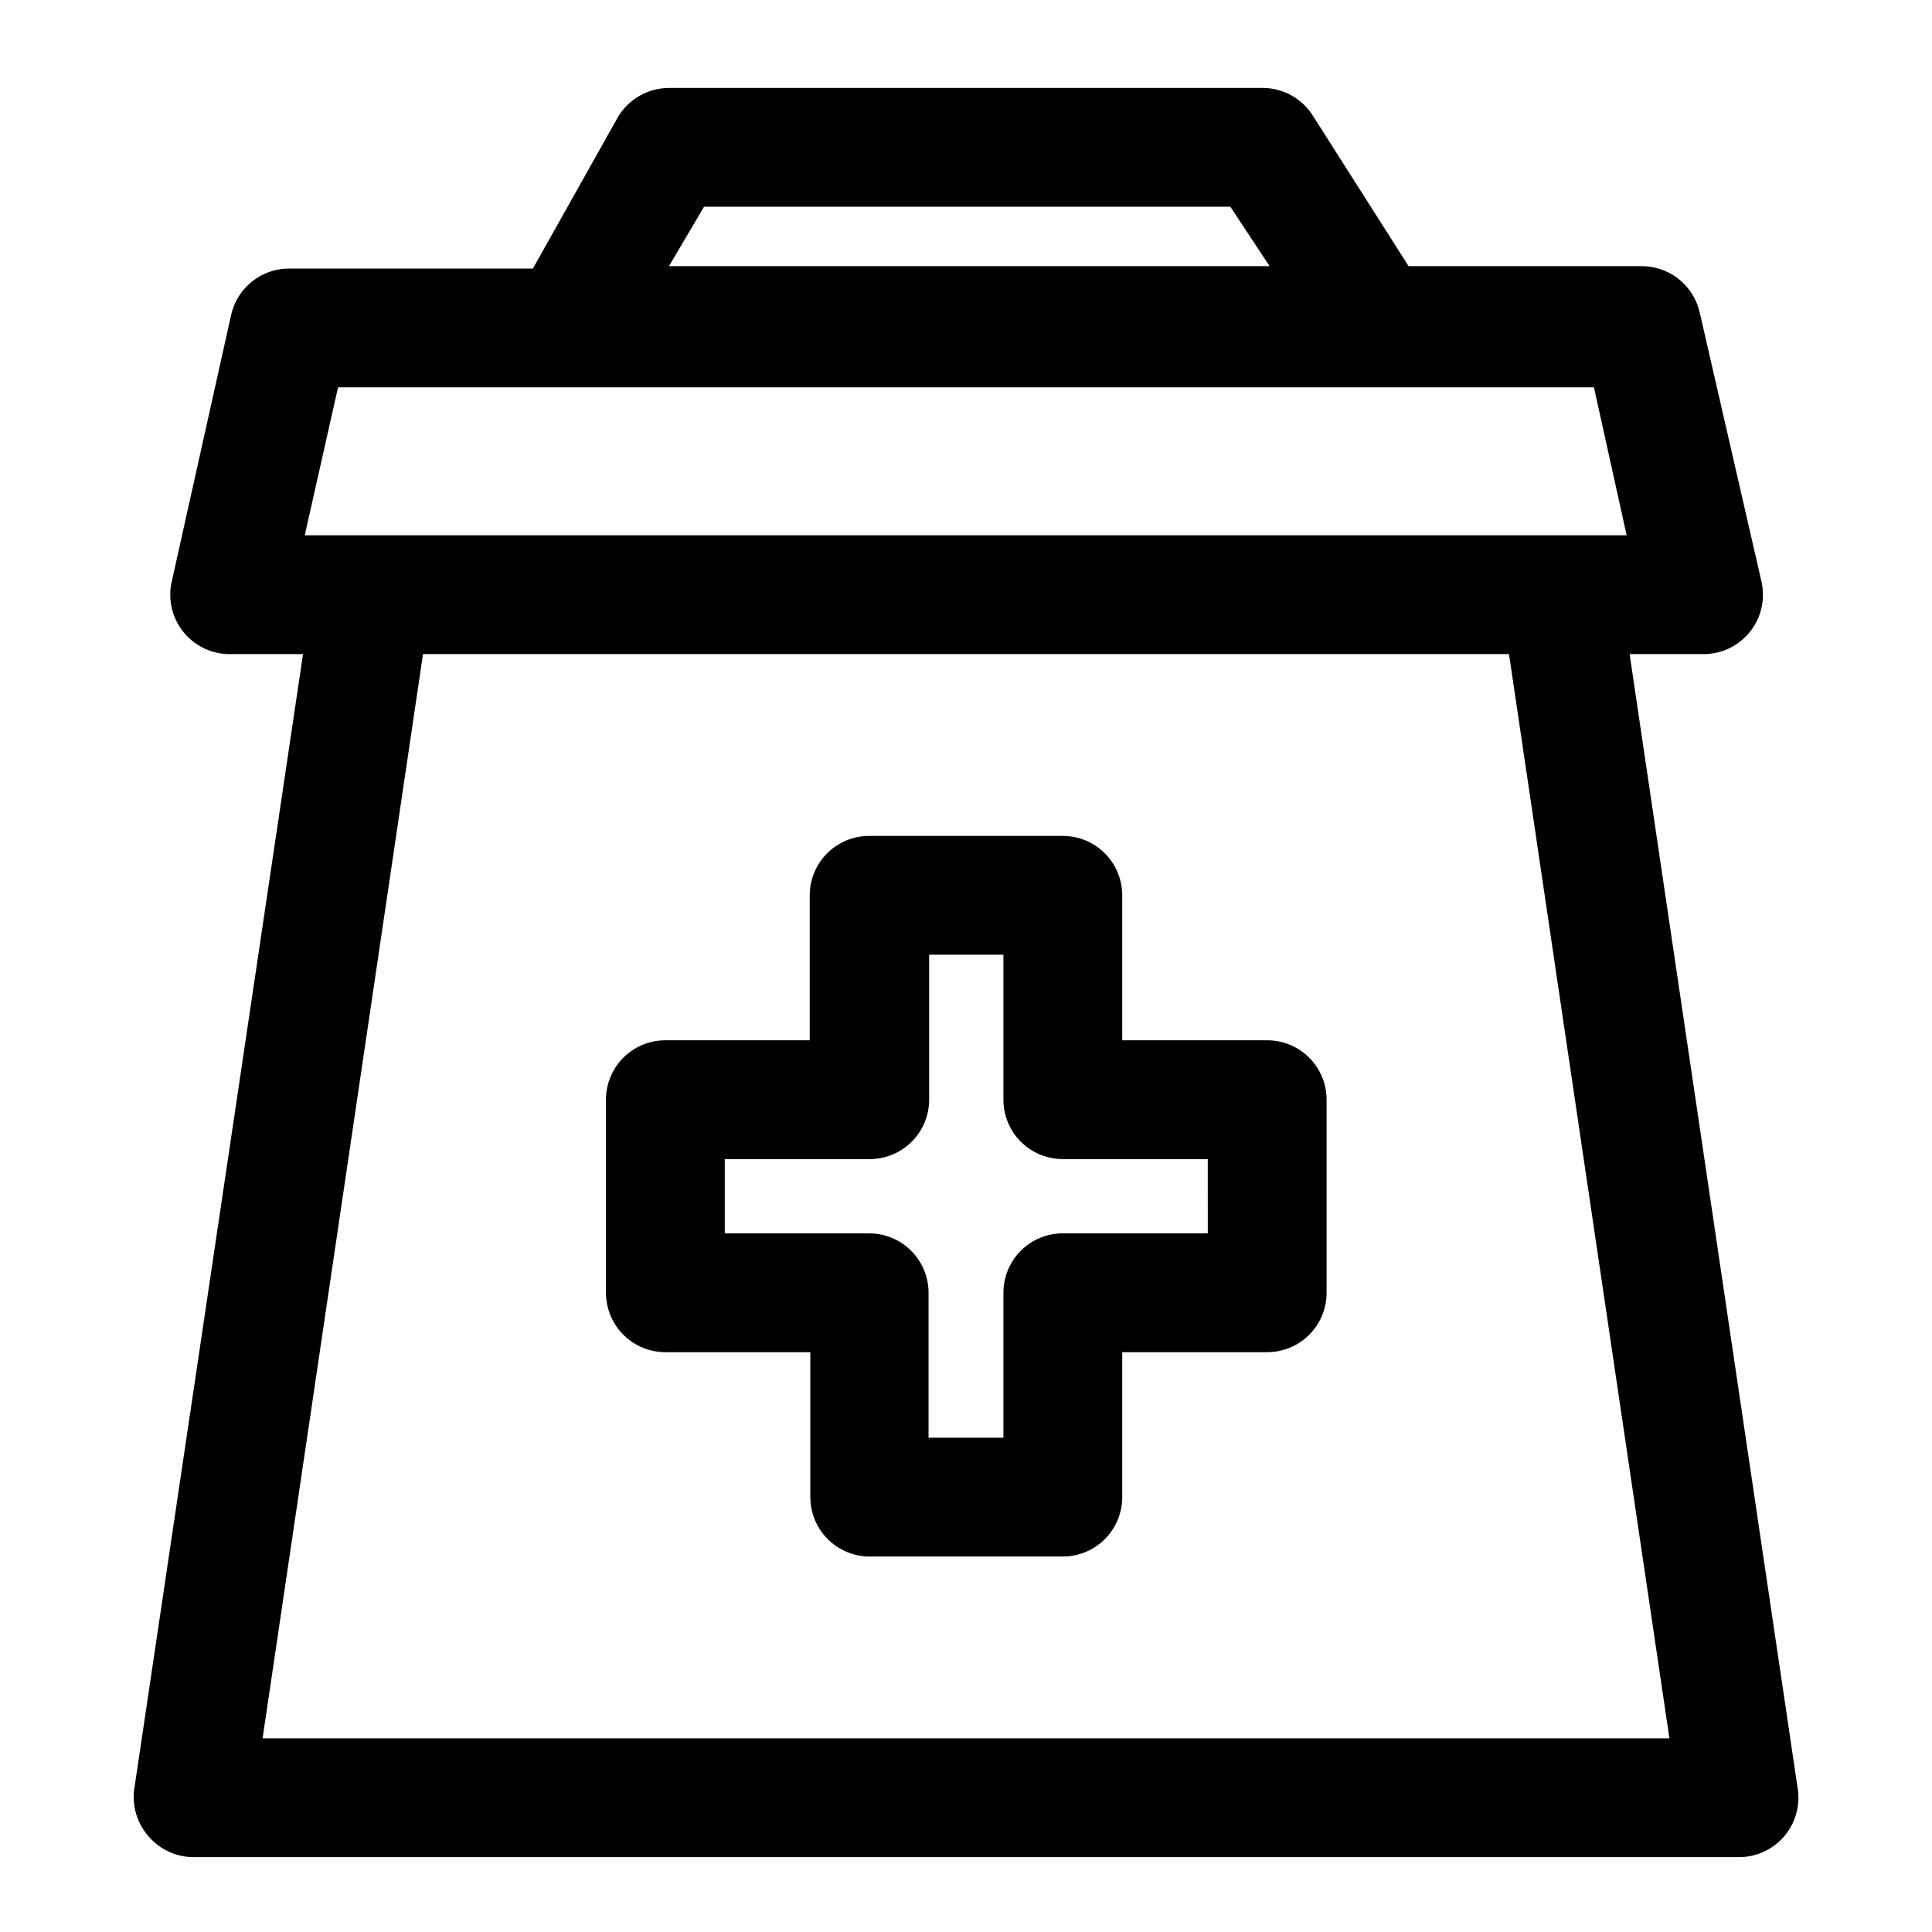
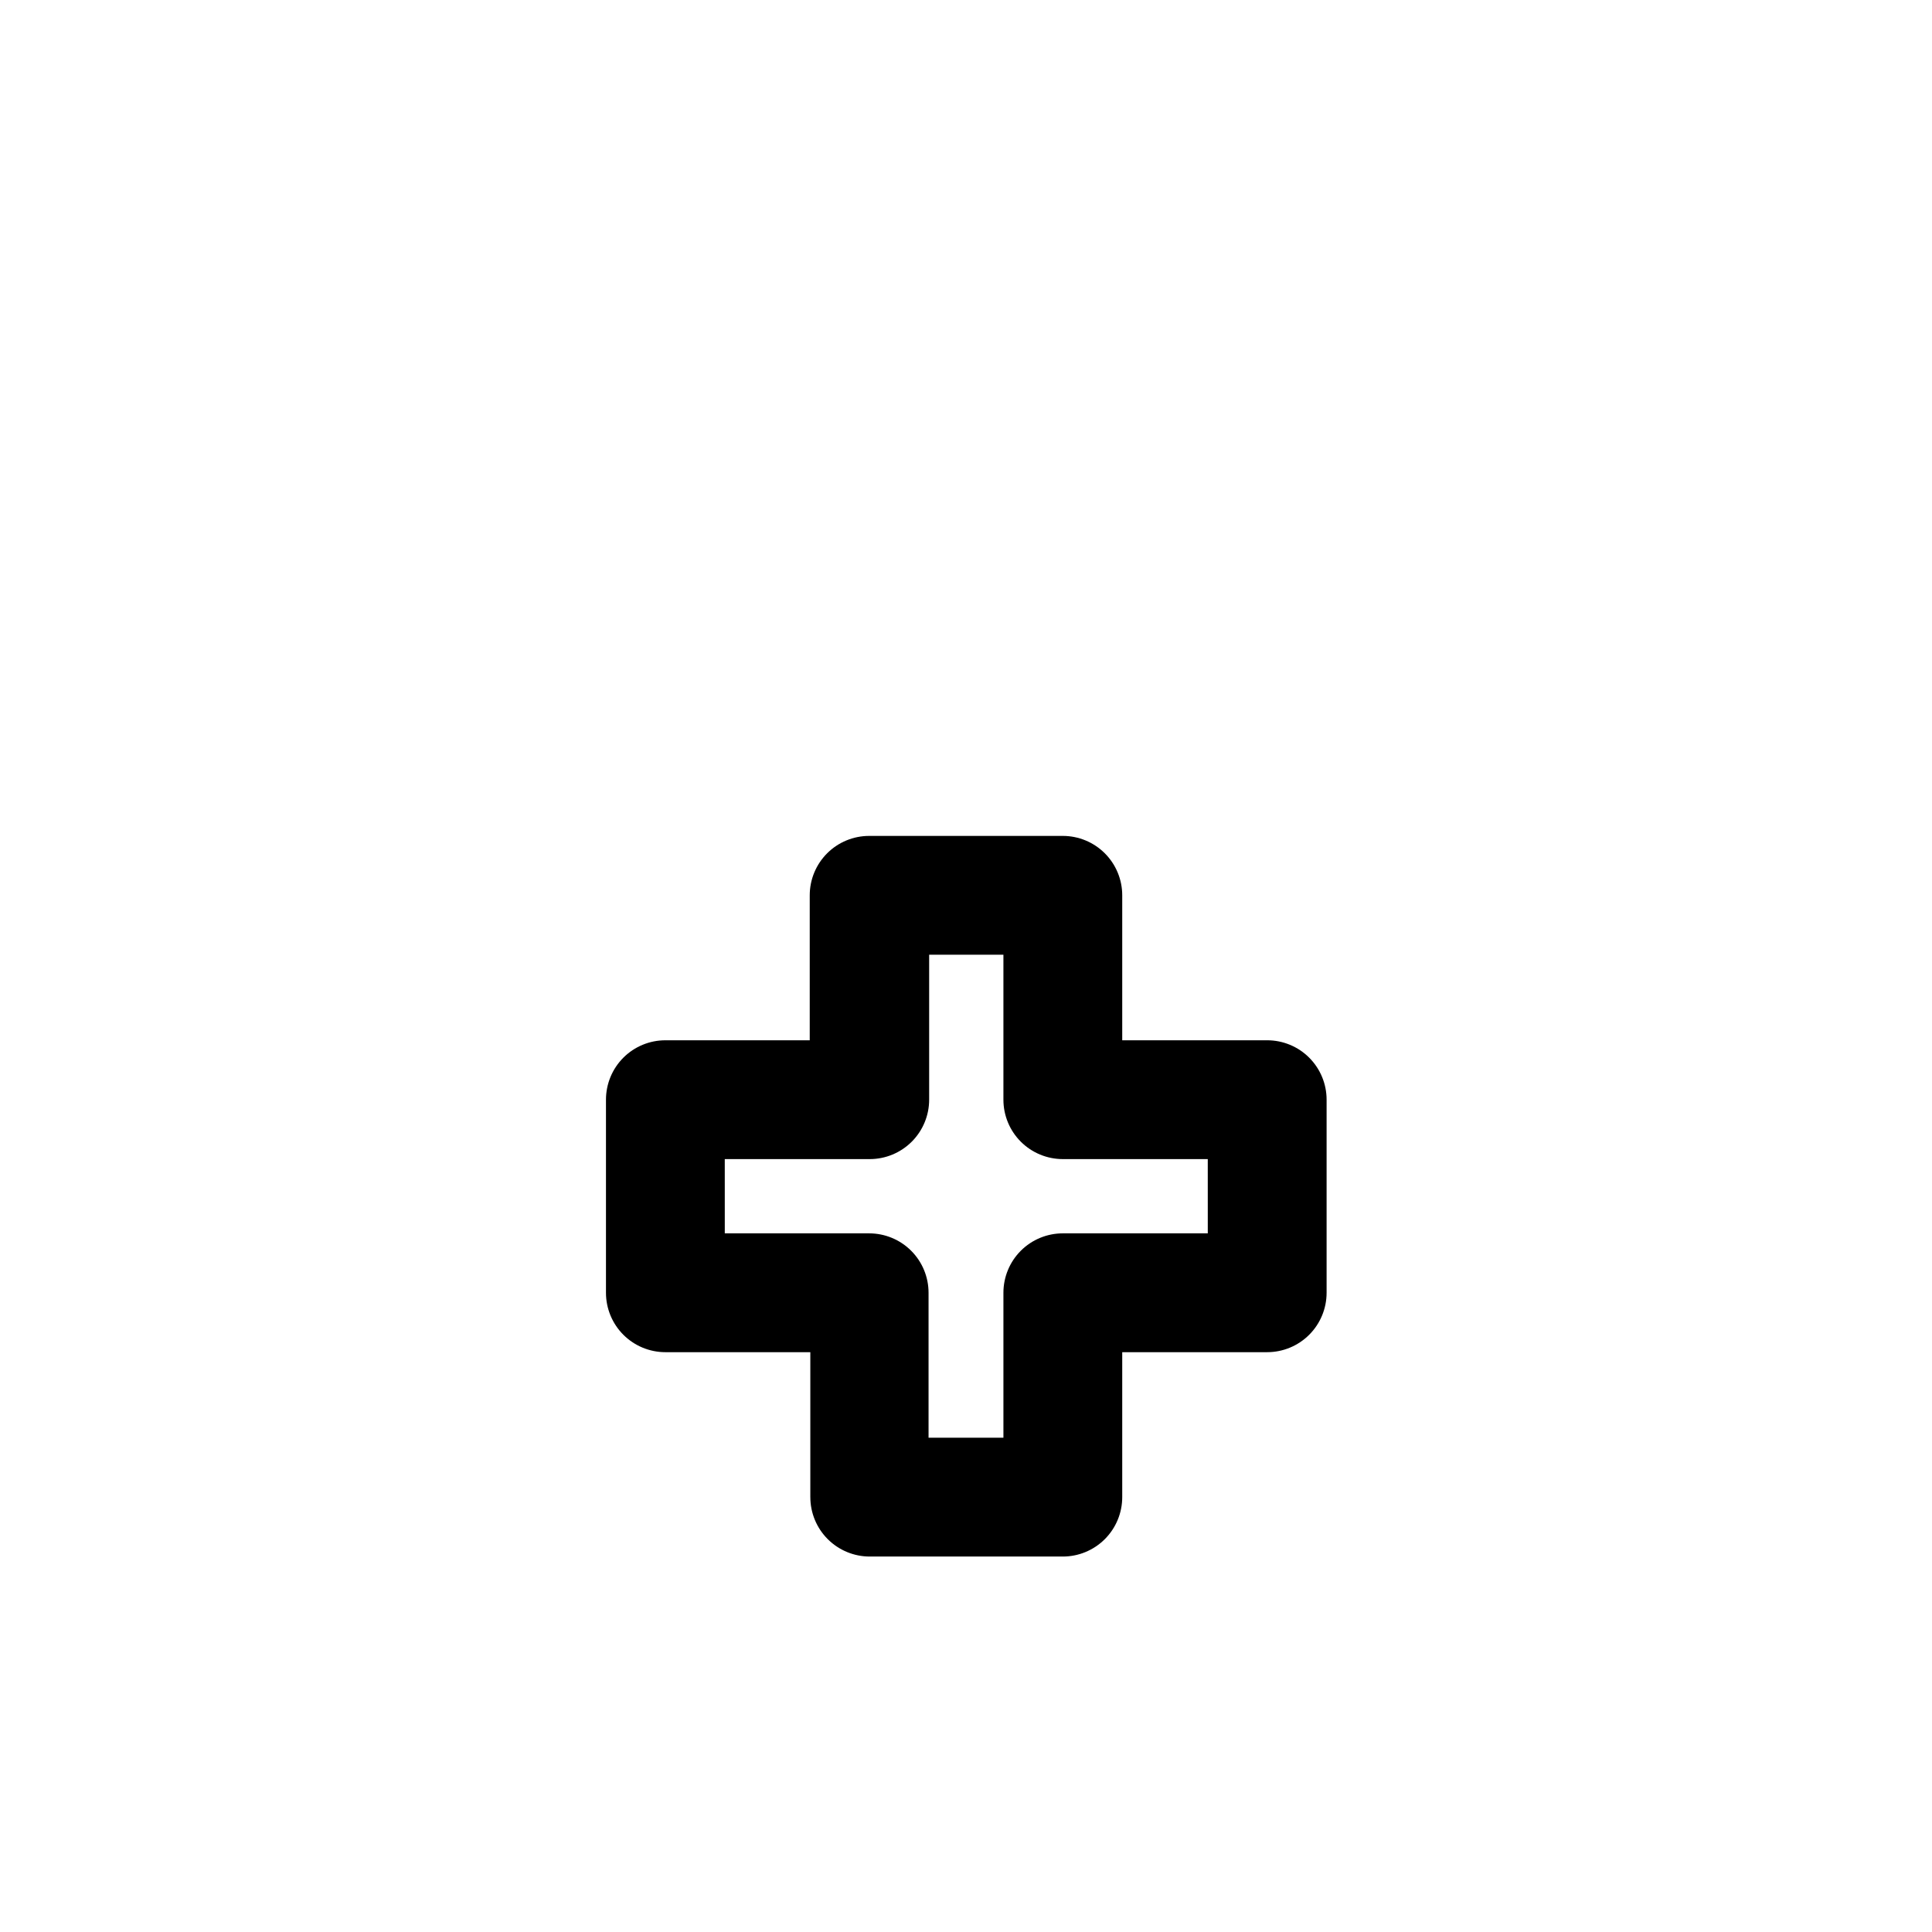
<svg xmlns="http://www.w3.org/2000/svg" fill="#000000" width="800px" height="800px" version="1.1" viewBox="144 144 512 512">
  <g>
-     <path d="m183.36 630.65c2.992 3.496 7.363 5.512 11.965 5.512h409.35c4.617 0.051 9.027-1.926 12.059-5.414 3.031-3.484 4.379-8.125 3.684-12.691l-44.555-300.71h19.207c4.852 0.117 9.488-2.008 12.562-5.762 3.078-3.75 4.25-8.715 3.184-13.449l-16.375-71.32c-0.801-3.551-2.805-6.715-5.676-8.953-2.871-2.238-6.43-3.414-10.066-3.324h-61.402l-25.348-39.832c-2.856-4.566-7.844-7.359-13.227-7.402h-157.44c-2.789 0.004-5.527 0.75-7.934 2.164-2.406 1.41-4.394 3.434-5.762 5.867l-22.359 39.832h-64.234c-3.641-0.09-7.195 1.086-10.066 3.324s-4.879 5.402-5.676 8.957l-15.742 70.691-0.004-0.004c-1.07 4.734 0.105 9.699 3.18 13.449 3.078 3.754 7.715 5.879 12.566 5.762h19.051l-44.715 300.71c-0.637 4.547 0.742 9.148 3.777 12.594zm50.223-384h332.83l8.66 39.203h-350.31zm310.32 70.691 42.508 287.33h-372.82l42.508-287.33zm-213.33-118.55h139.49l10.391 15.742-159.17 0.004z" />
    <path d="m320.33 502.34h38.414v38.414h0.004c0 4.176 1.656 8.18 4.609 11.133 2.953 2.953 6.957 4.613 11.133 4.613h51.168c4.176 0 8.18-1.66 11.133-4.613 2.953-2.953 4.613-6.957 4.613-11.133v-38.414h38.414c4.176 0 8.18-1.66 11.133-4.613s4.613-6.957 4.613-11.133v-51.168c0-4.176-1.66-8.18-4.613-11.133-2.953-2.953-6.957-4.609-11.133-4.609h-38.414v-38.418c0-4.176-1.66-8.18-4.613-11.133-2.953-2.949-6.957-4.609-11.133-4.609h-51.324c-4.176 0-8.18 1.66-11.133 4.609-2.953 2.953-4.613 6.957-4.613 11.133v38.414l-38.258 0.004c-4.176 0-8.18 1.656-11.133 4.609-2.949 2.953-4.609 6.957-4.609 11.133v51.168c0 4.176 1.66 8.18 4.609 11.133 2.953 2.953 6.957 4.613 11.133 4.613zm15.742-51.168h38.418c4.176 0 8.18-1.66 11.133-4.613 2.953-2.953 4.613-6.957 4.613-11.133v-38.414h19.68v38.414c0 4.176 1.656 8.18 4.609 11.133 2.953 2.953 6.957 4.613 11.133 4.613h38.414l0.004 19.68h-38.418c-4.176 0-8.18 1.656-11.133 4.609s-4.609 6.957-4.609 11.133v38.414l-19.84 0.004v-38.418c0-4.176-1.656-8.18-4.609-11.133s-6.957-4.609-11.133-4.609h-38.258z" />
  </g>
</svg>